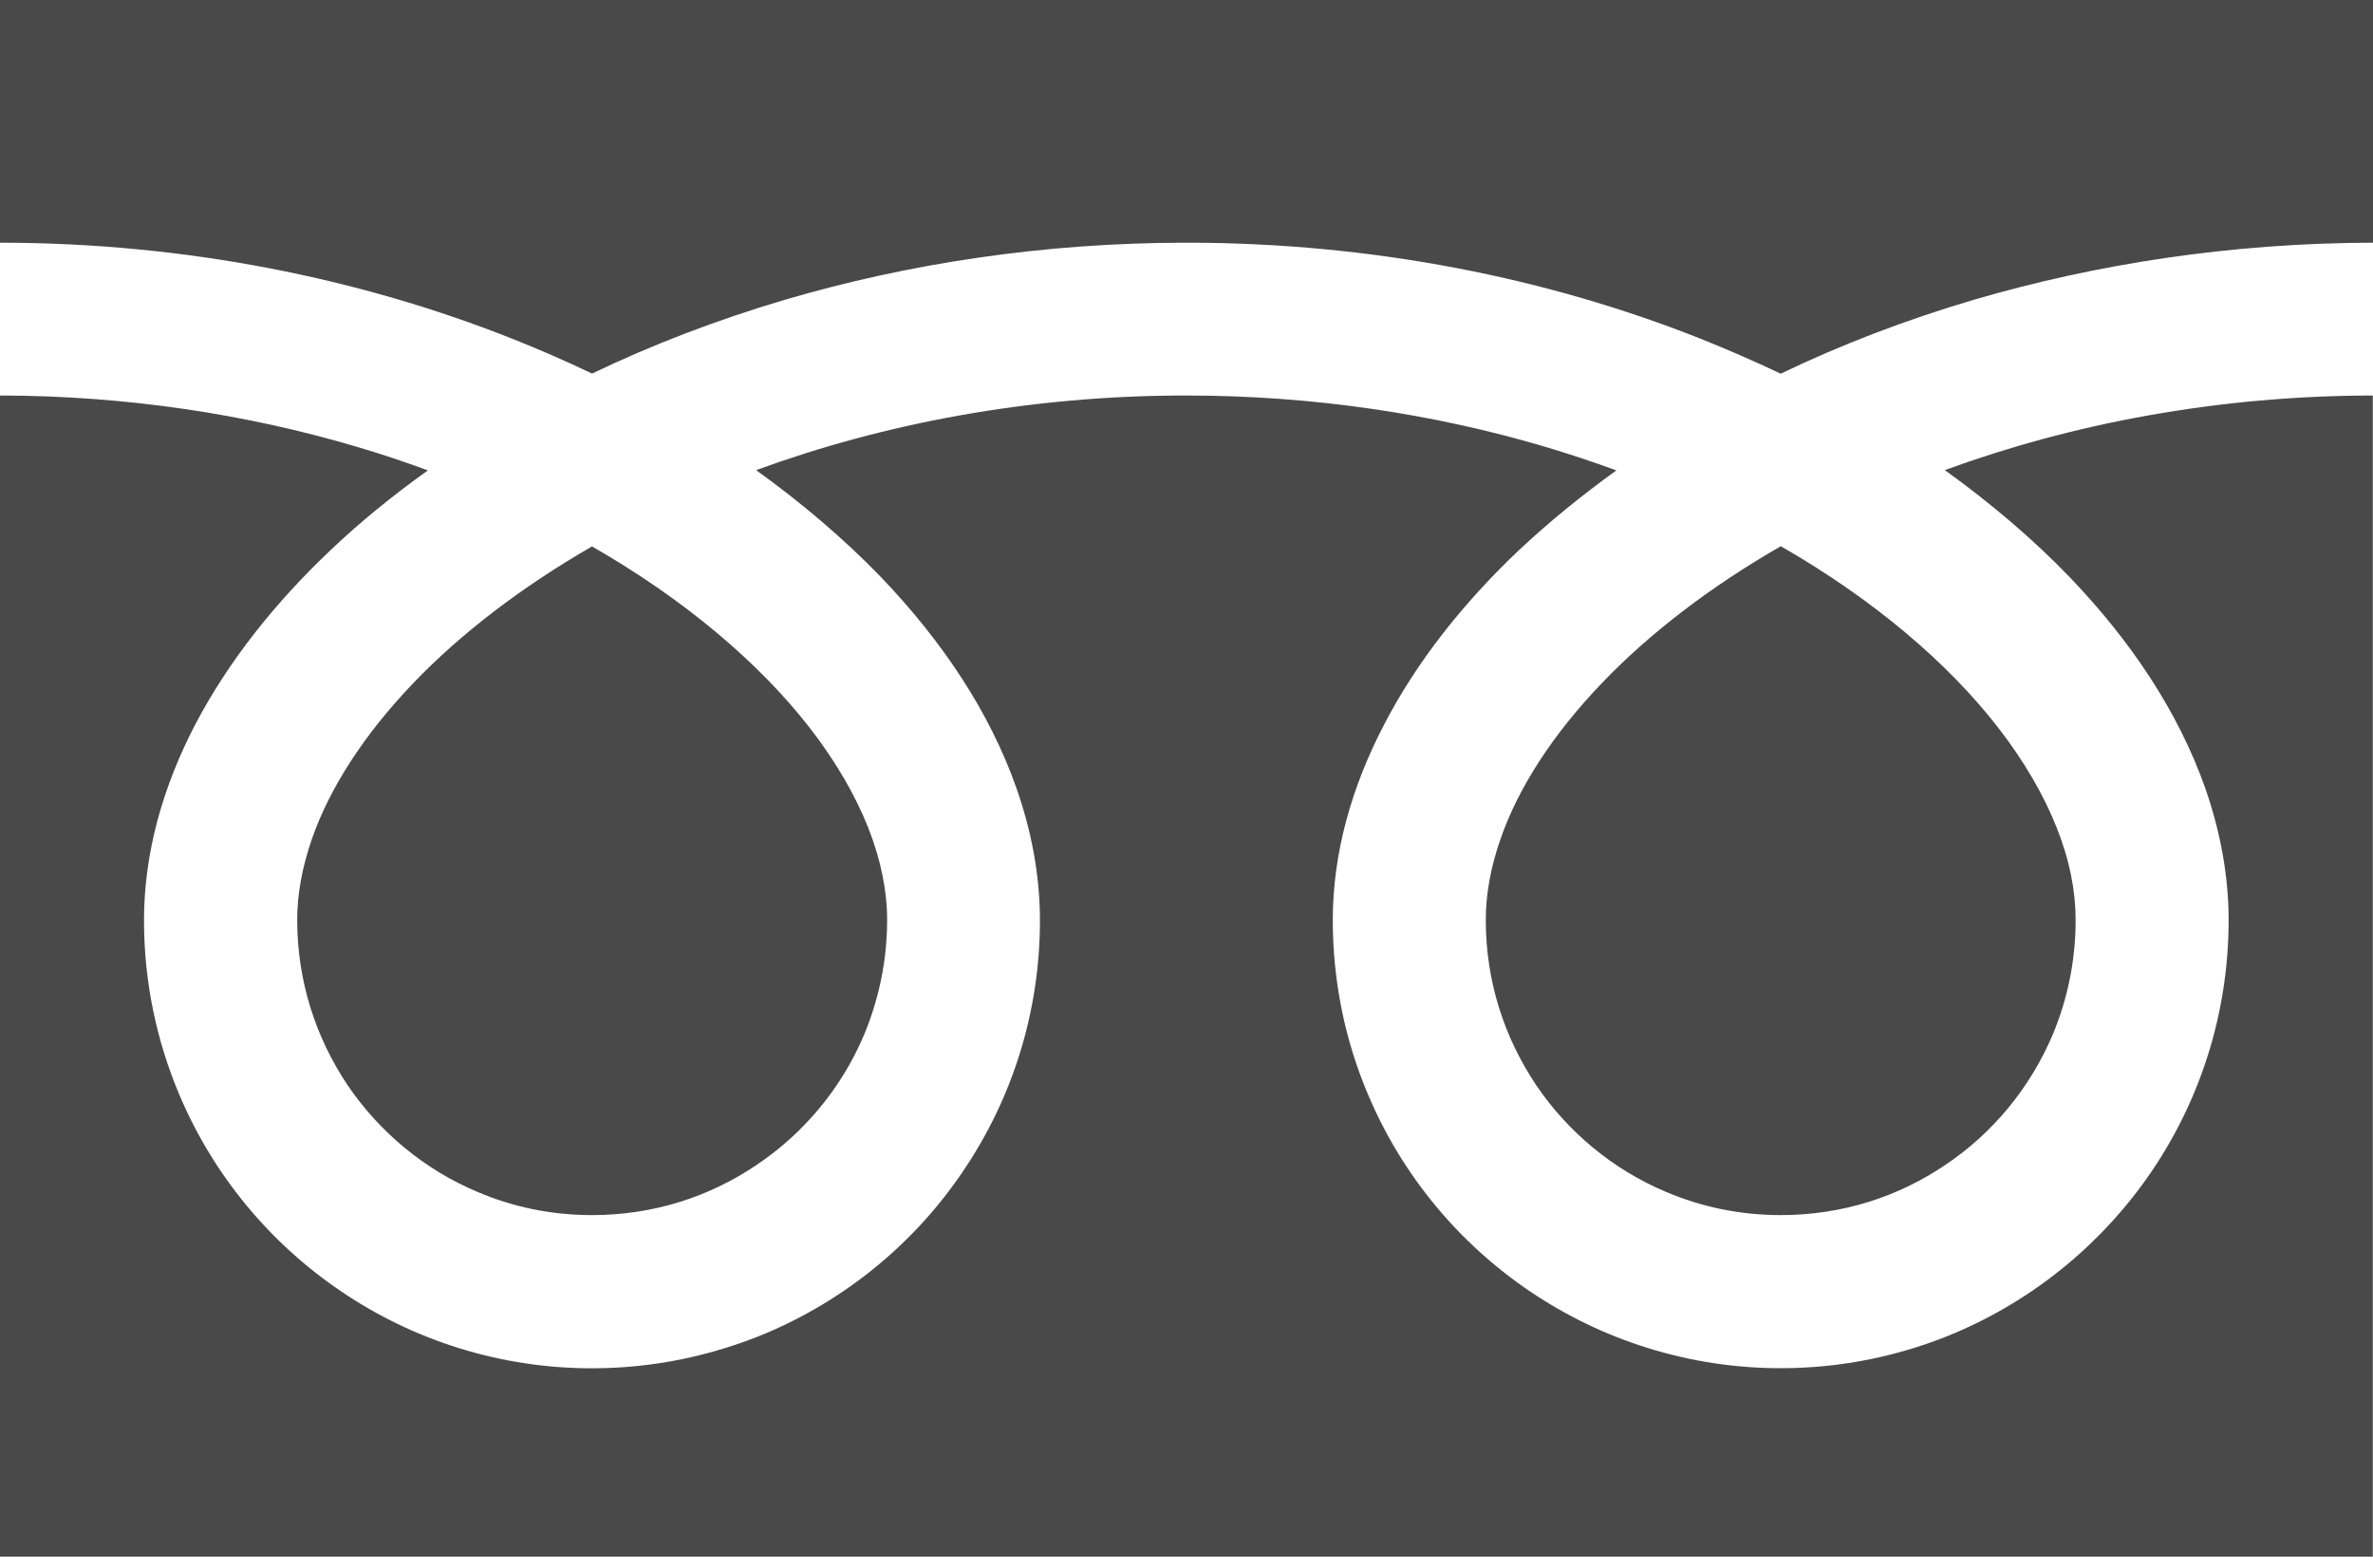
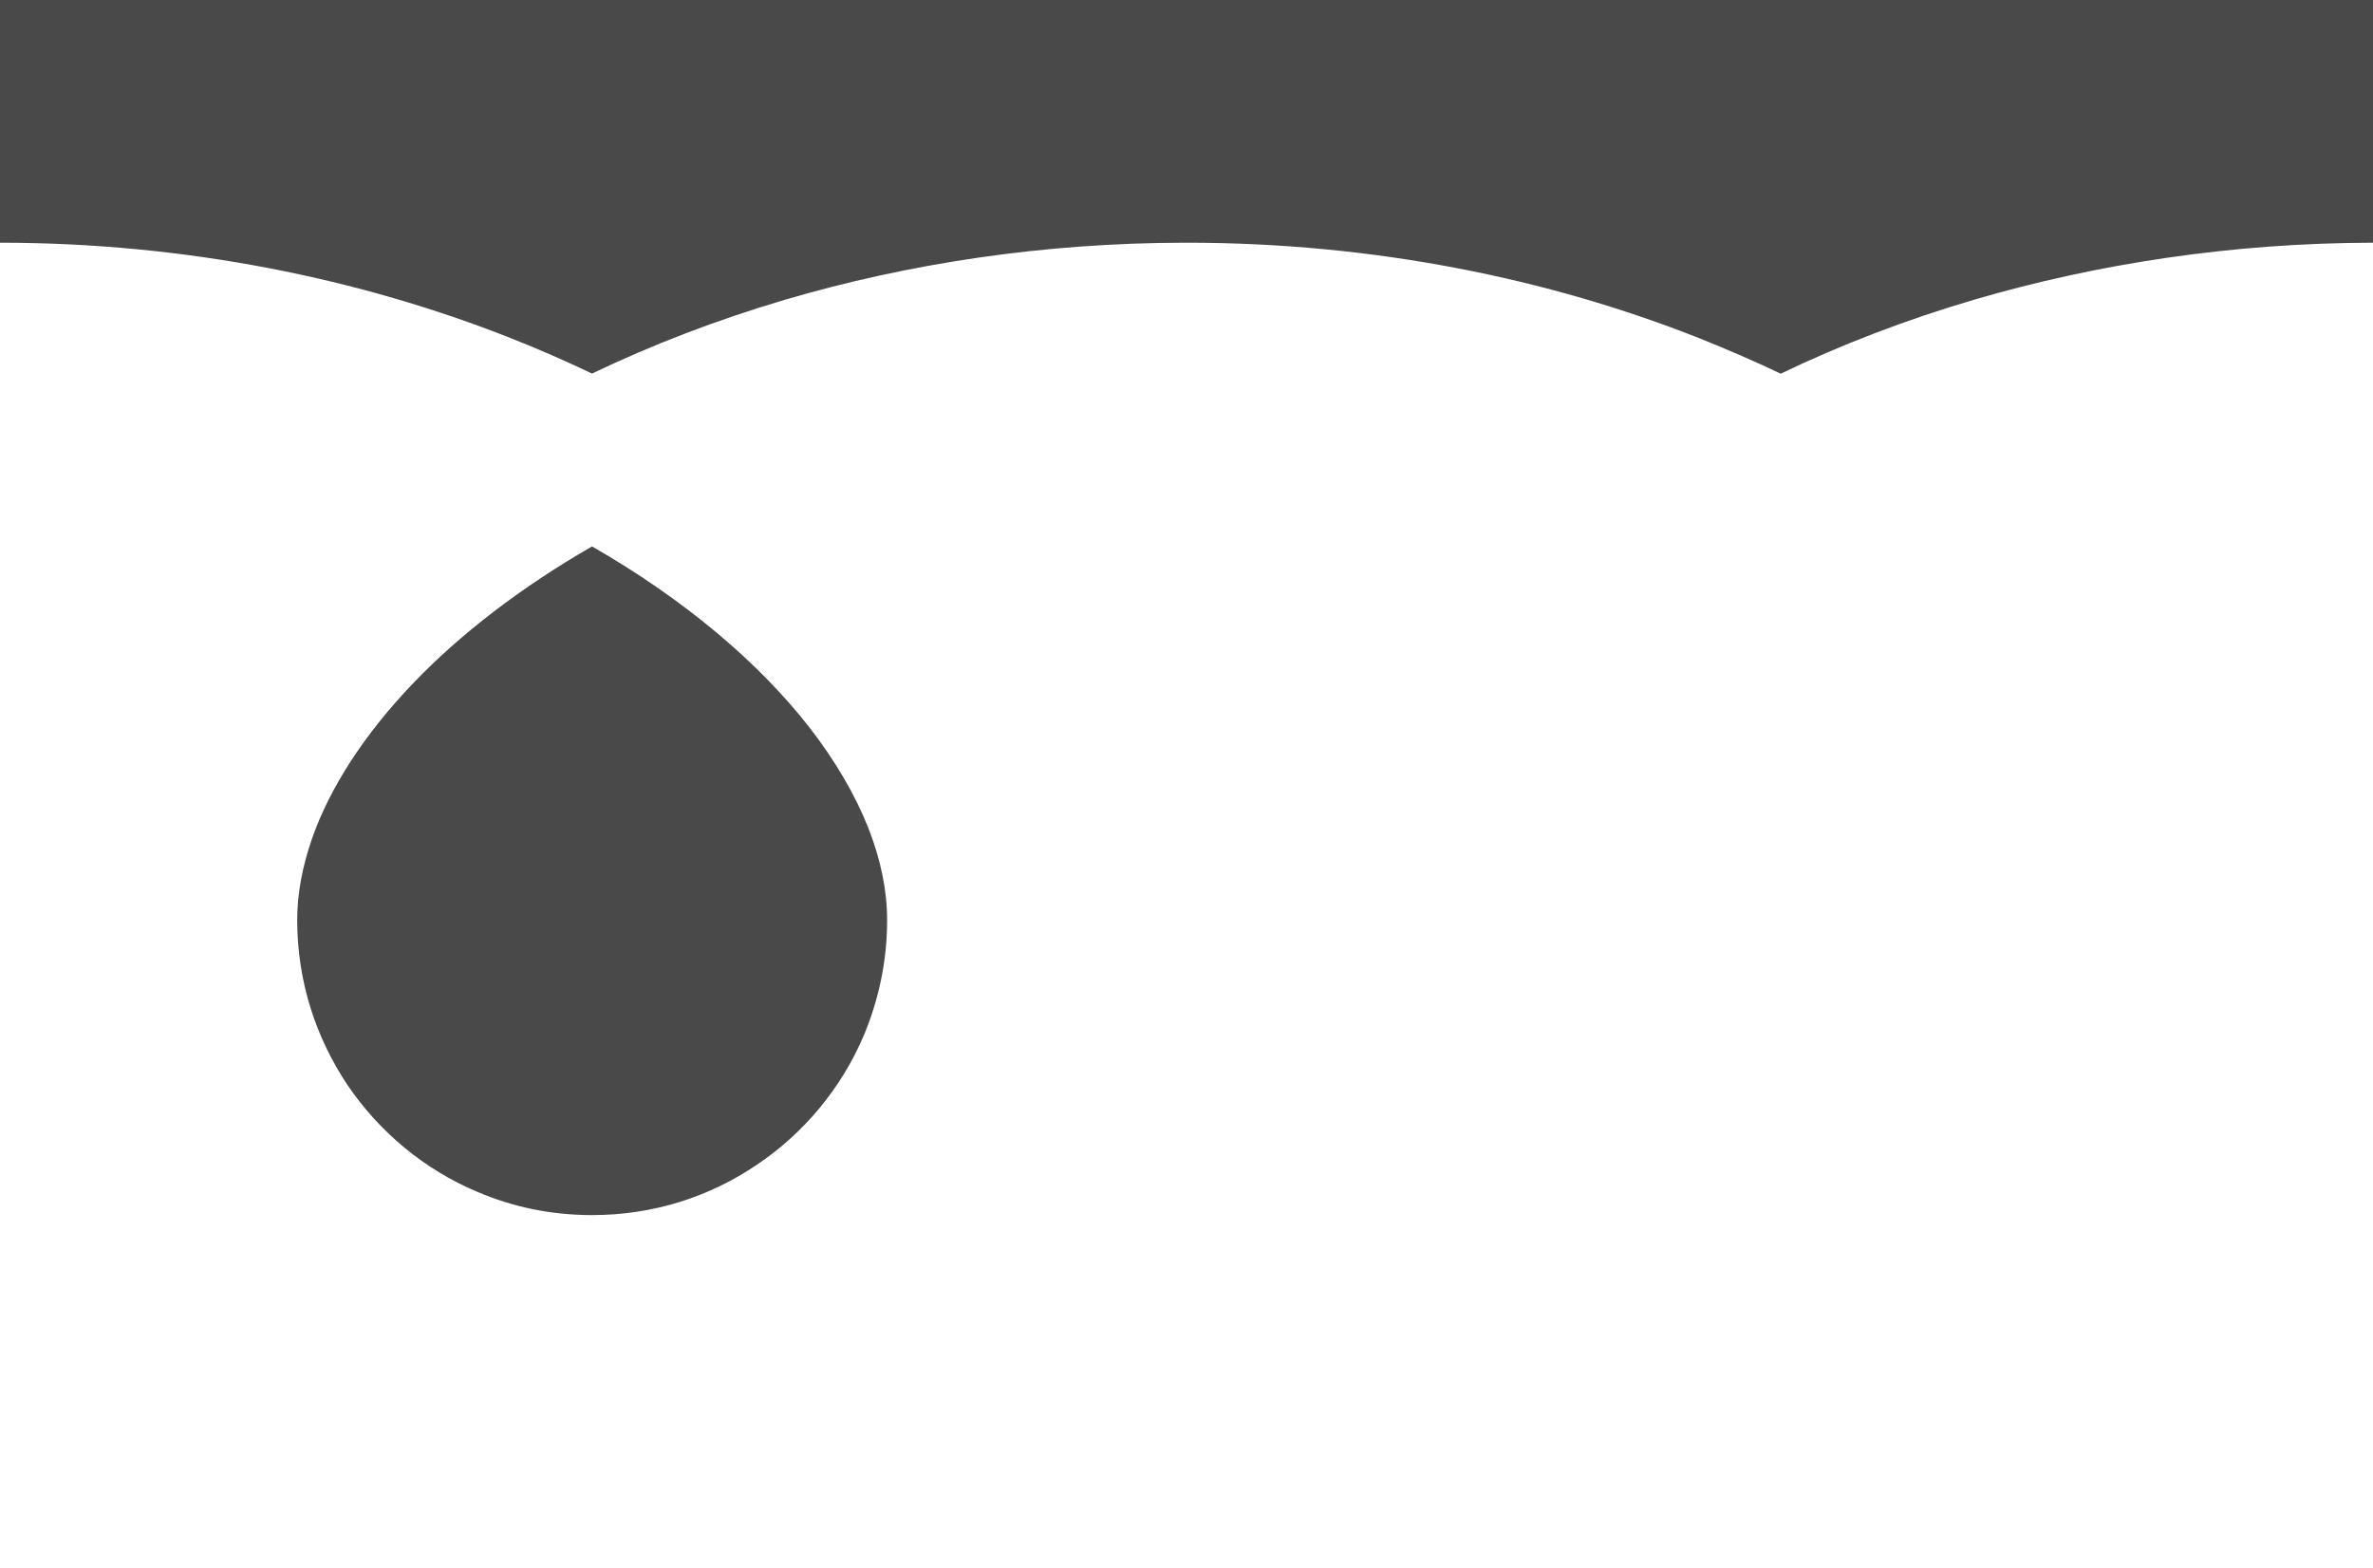
<svg xmlns="http://www.w3.org/2000/svg" version="1.1" id="レイヤー_1" x="0px" y="0px" width="25px" height="16.522px" viewBox="0 0 25 16.522" enable-background="new 0 0 25 16.522" xml:space="preserve">
  <g>
    <path fill="#494949" d="M0,0v2.557c1.968,0.001,3.797,0.38,5.377,1.004c0.296,0.117,0.583,0.242,0.86,0.375   c0.633-0.304,1.313-0.565,2.036-0.779c1.295-0.38,2.72-0.6,4.226-0.6c1.978,0,3.814,0.378,5.4,1.005   c0.295,0.118,0.584,0.243,0.861,0.375c0.633-0.304,1.313-0.566,2.036-0.779C22.085,2.781,23.502,2.56,25,2.557V0H0z" />
-     <path fill="#494949" d="M15.653,9.694c0,0.647,0.196,1.239,0.531,1.739c0.334,0.494,0.811,0.891,1.367,1.124   c0.371,0.158,0.778,0.245,1.21,0.245c0.646,0,1.239-0.193,1.735-0.53c0.499-0.334,0.891-0.811,1.128-1.367   c0.156-0.373,0.243-0.778,0.243-1.211c0-0.308-0.063-0.633-0.2-0.976c-0.136-0.342-0.342-0.699-0.617-1.053   c-0.527-0.68-1.311-1.349-2.289-1.91c-0.752,0.432-1.388,0.924-1.881,1.438c-0.525,0.546-0.886,1.112-1.069,1.639   C15.704,9.134,15.653,9.423,15.653,9.694z" />
-     <path fill="#494949" d="M21.802,6.078c0.651,0.678,1.146,1.423,1.428,2.218c0.159,0.453,0.249,0.924,0.249,1.398   c0,0.976-0.298,1.889-0.807,2.641c-0.508,0.751-1.229,1.349-2.074,1.708c-0.565,0.239-1.188,0.372-1.837,0.372   c-0.975,0-1.888-0.3-2.64-0.808c-0.753-0.508-1.351-1.227-1.709-2.076c-0.239-0.563-0.371-1.186-0.371-1.837   c0-0.711,0.201-1.411,0.544-2.066c0.341-0.656,0.827-1.273,1.423-1.837c0.312-0.292,0.654-0.571,1.021-0.835   c-0.246-0.089-0.5-0.175-0.762-0.252c-1.146-0.339-2.422-0.537-3.769-0.537c-1.654-0.001-3.196,0.297-4.532,0.786   c0.487,0.351,0.928,0.727,1.313,1.125c0.65,0.678,1.146,1.423,1.427,2.219c0.16,0.453,0.25,0.927,0.25,1.4   c0,0.976-0.298,1.886-0.807,2.638c-0.507,0.754-1.228,1.351-2.075,1.71c-0.566,0.237-1.188,0.371-1.837,0.371   c-0.974,0-1.887-0.298-2.639-0.808c-0.753-0.507-1.351-1.228-1.708-2.073c-0.24-0.566-0.373-1.189-0.373-1.838   c0-0.714,0.2-1.413,0.542-2.068C2.404,6.973,2.89,6.356,3.487,5.792C3.796,5.498,4.138,5.22,4.508,4.956   C4.261,4.865,4.007,4.78,3.748,4.704C2.607,4.367,1.341,4.169,0,4.167V16.4h24.998V4.167c-1.645,0.002-3.18,0.299-4.509,0.786   C20.977,5.304,21.417,5.679,21.802,6.078z" />
    <path fill="#494949" d="M3.131,9.694c0.001,0.647,0.196,1.239,0.531,1.739c0.335,0.494,0.811,0.891,1.367,1.124   c0.371,0.159,0.777,0.245,1.208,0.245c0.647,0,1.239-0.193,1.736-0.53c0.498-0.334,0.894-0.811,1.129-1.367   c0.155-0.373,0.244-0.778,0.244-1.211c0-0.308-0.065-0.633-0.2-0.976C9.01,8.377,8.804,8.02,8.529,7.666   C8,6.986,7.217,6.319,6.237,5.757c-0.75,0.432-1.387,0.923-1.88,1.437C3.833,7.74,3.472,8.306,3.288,8.833   C3.183,9.134,3.131,9.423,3.131,9.694z" />
  </g>
</svg>